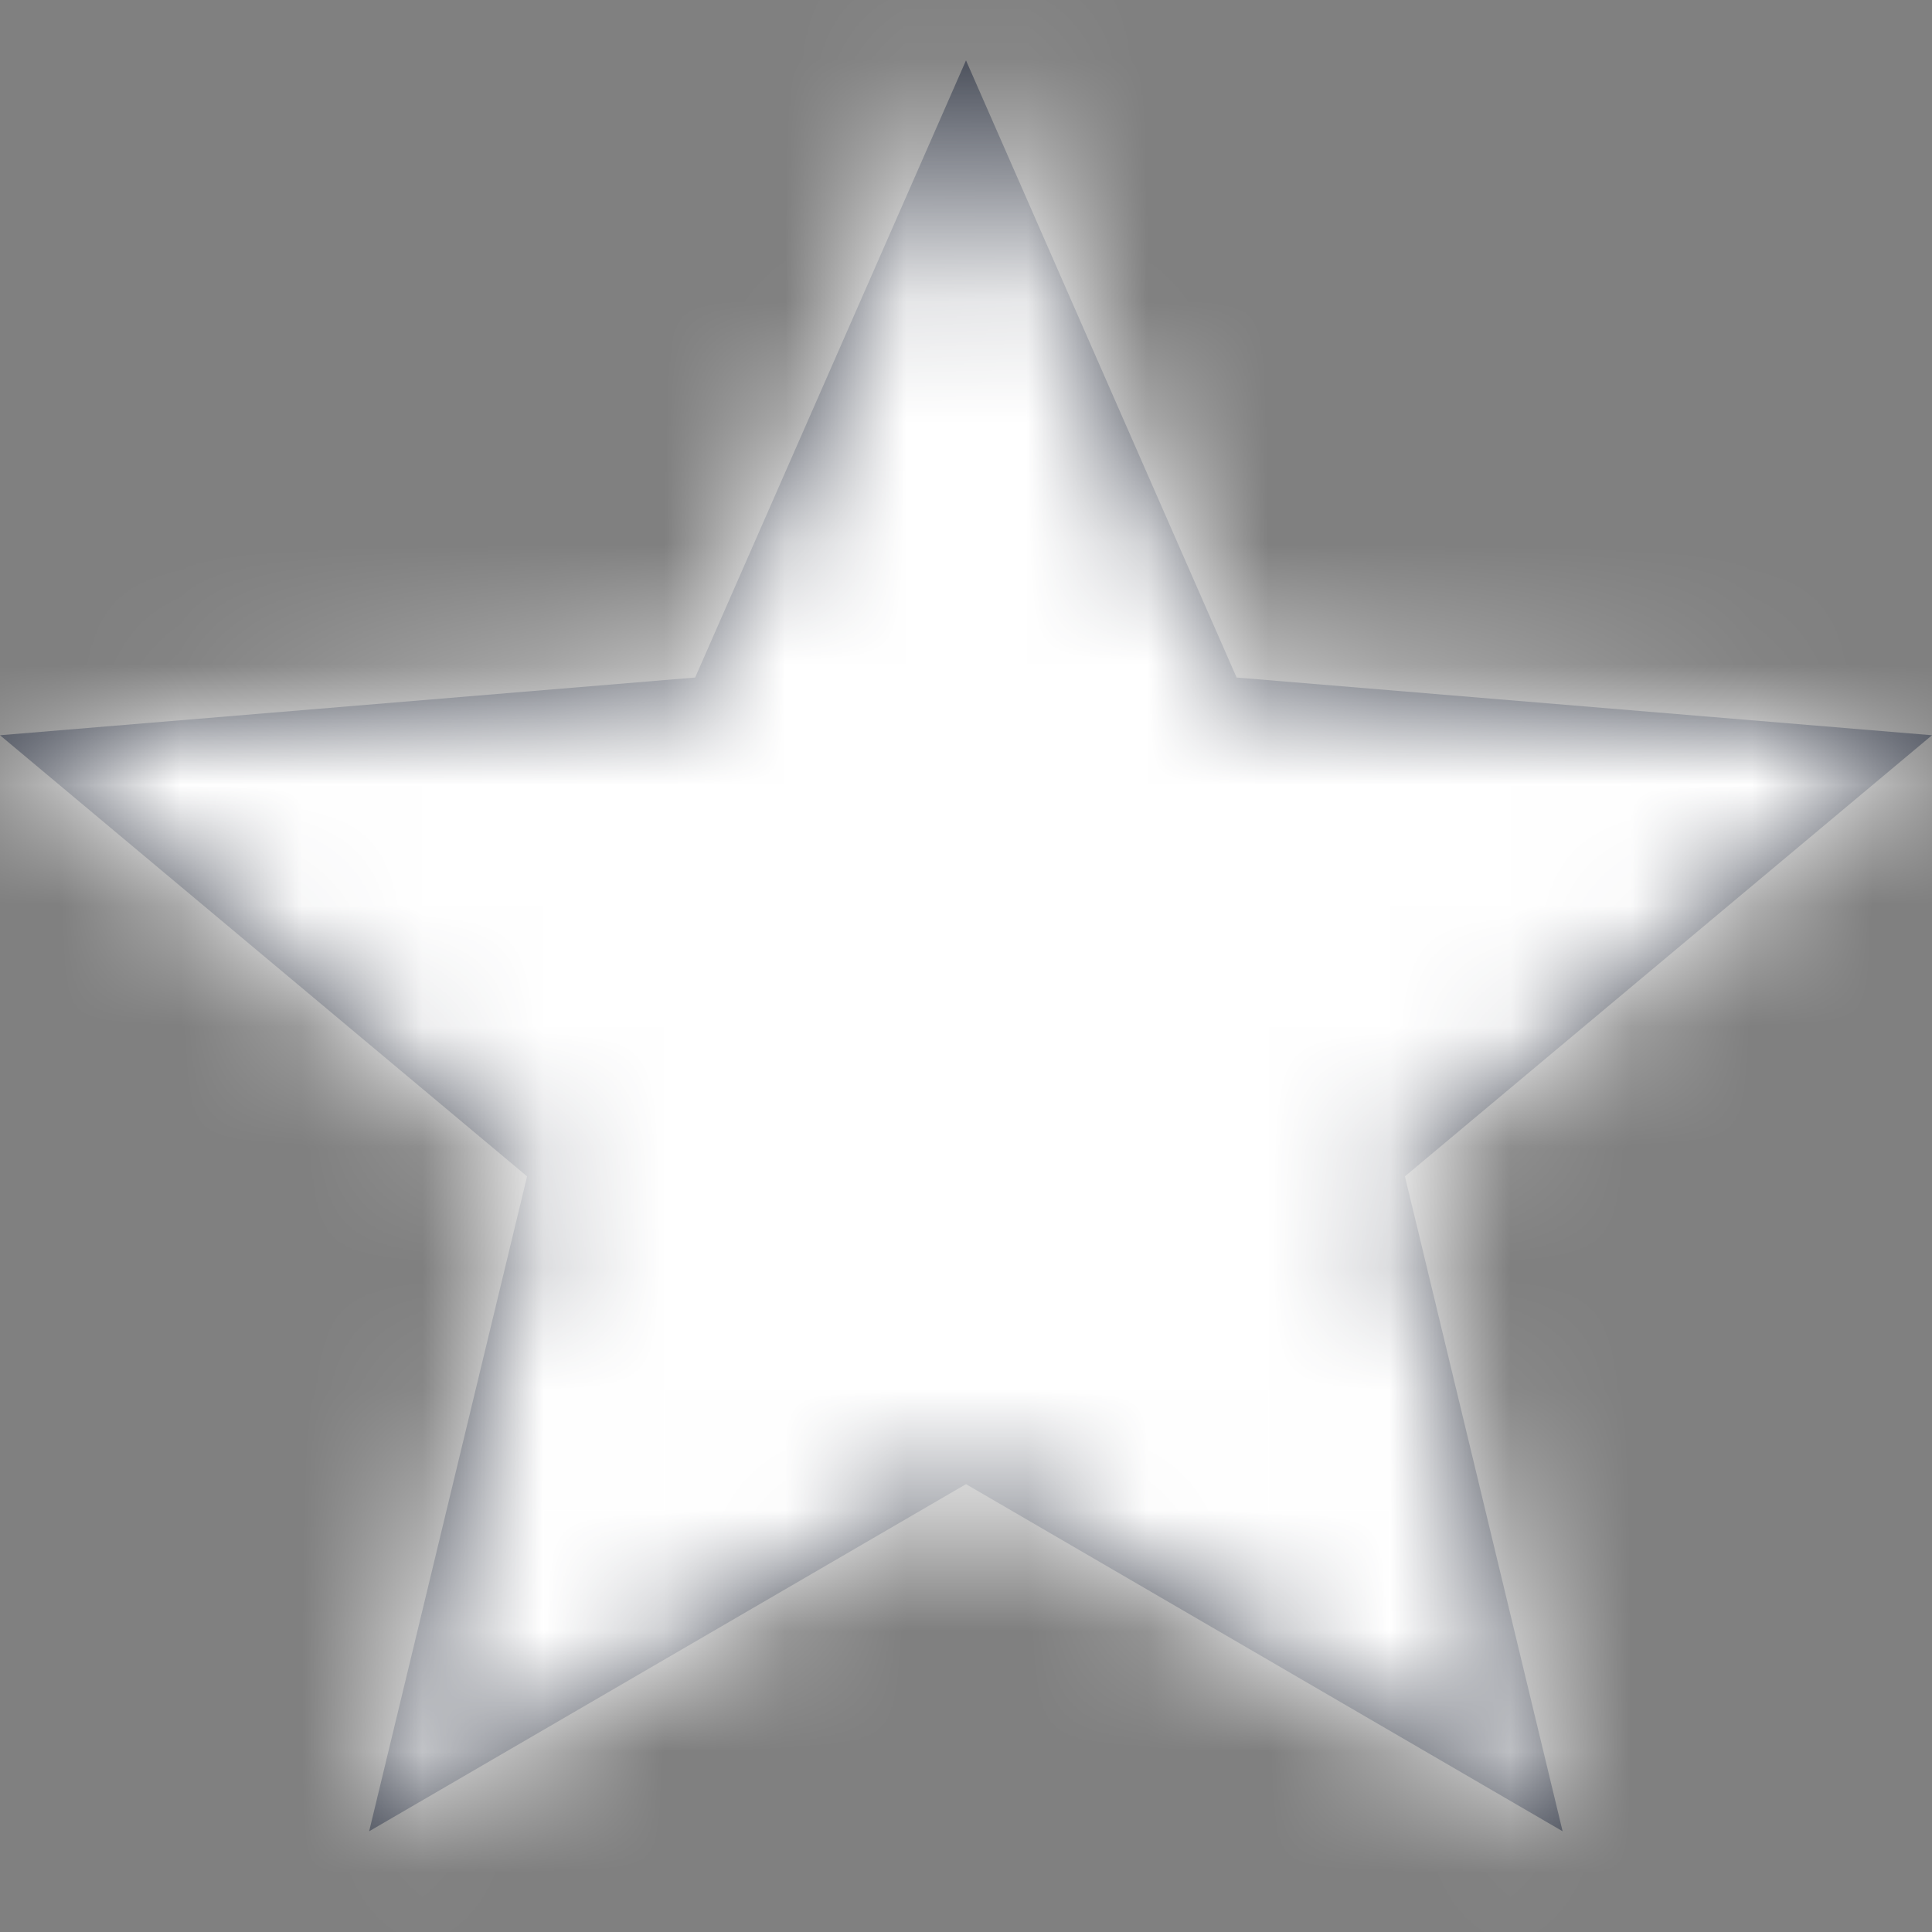
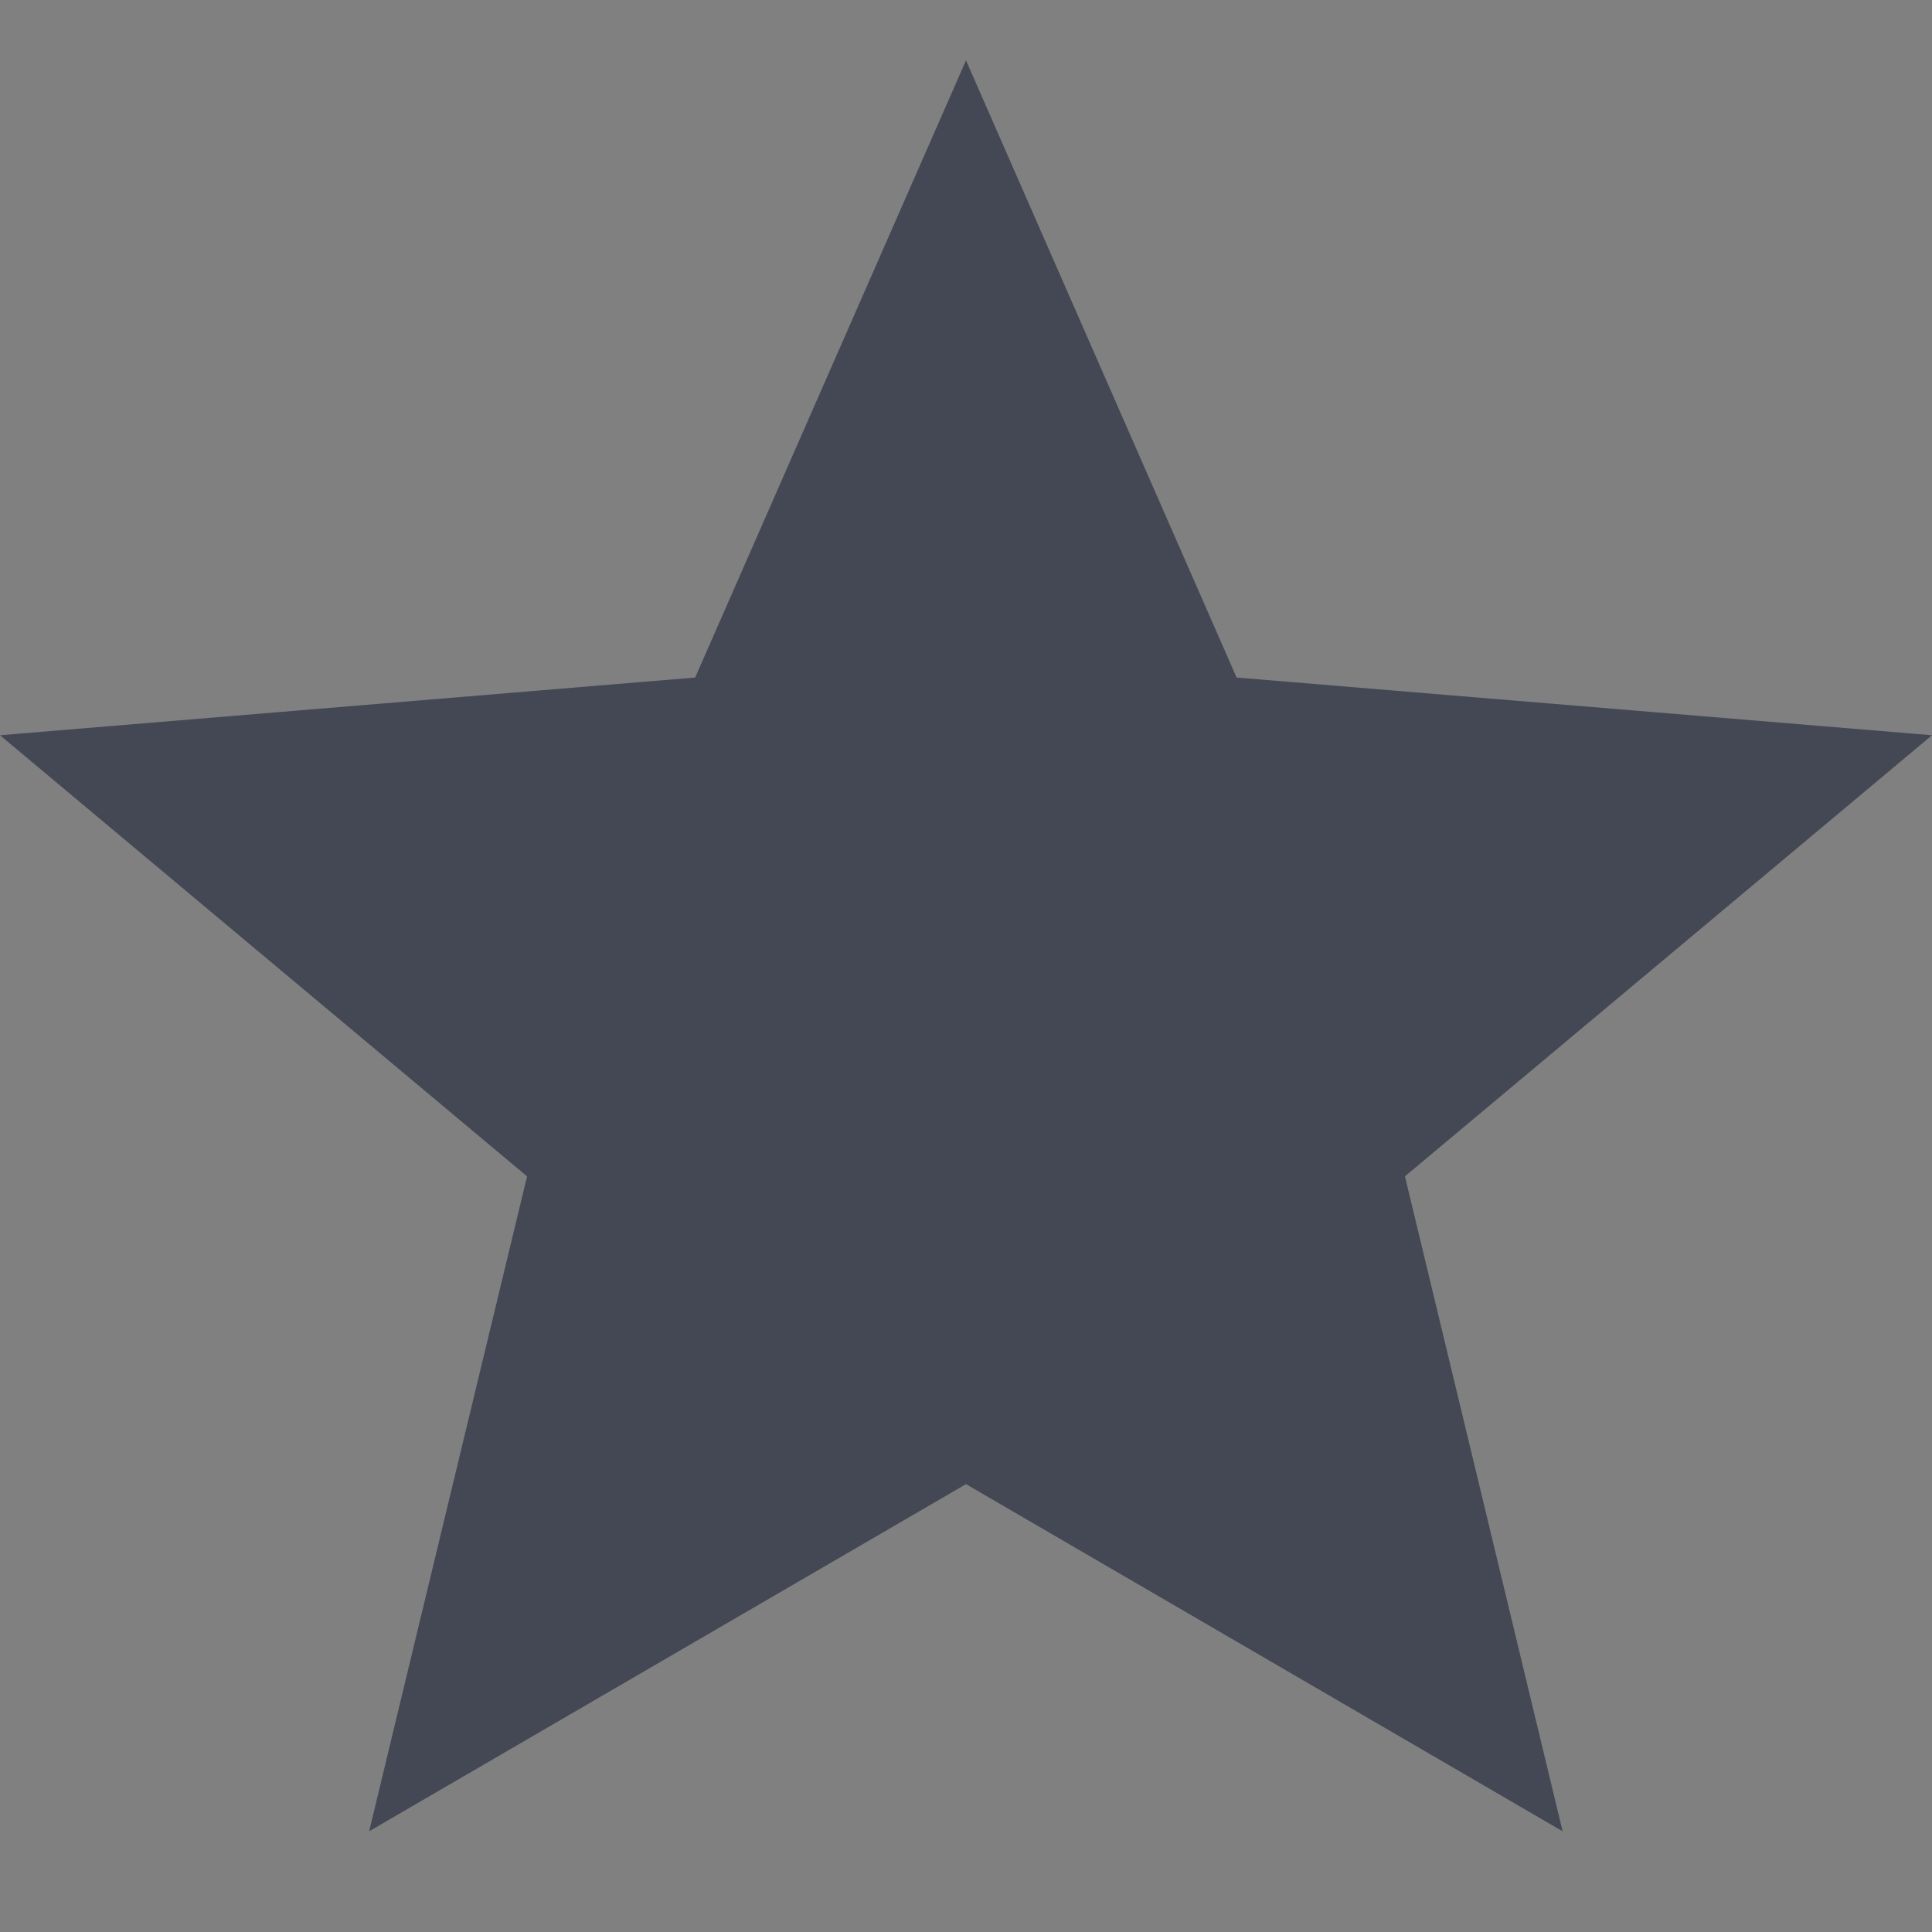
<svg xmlns="http://www.w3.org/2000/svg" xmlns:xlink="http://www.w3.org/1999/xlink" width="16px" height="16px" viewBox="0 0 16 16" version="1.1">
  <rect x="0" y="0" width="16" height="16" fill="#808080" stroke="none" />
  <title>Star alt</title>
  <desc>Created with Sketch.</desc>
  <defs>
    <polygon id="path-1" points="5.757 5.611 0 6.089 4.365 9.742 3.057 15.166 8 12.291 12.941 15.166 11.635 9.742 16 6.089 10.241 5.611 8 0.5" />
  </defs>
  <g id="Star-alt" stroke="none" stroke-width="1" fill="none" fill-rule="evenodd">
    <mask id="mask-2" fill="white">
      <use xlink:href="#path-1" />
    </mask>
    <use id="Icon" fill="#434854" xlink:href="#path-1" />
    <g id="DDDDDD" mask="url(#mask-2)" fill="#FFFFFF">
-       <rect id="Light-Grey" x="0" y="0" width="16" height="16" />
-     </g>
+       </g>
  </g>
</svg>